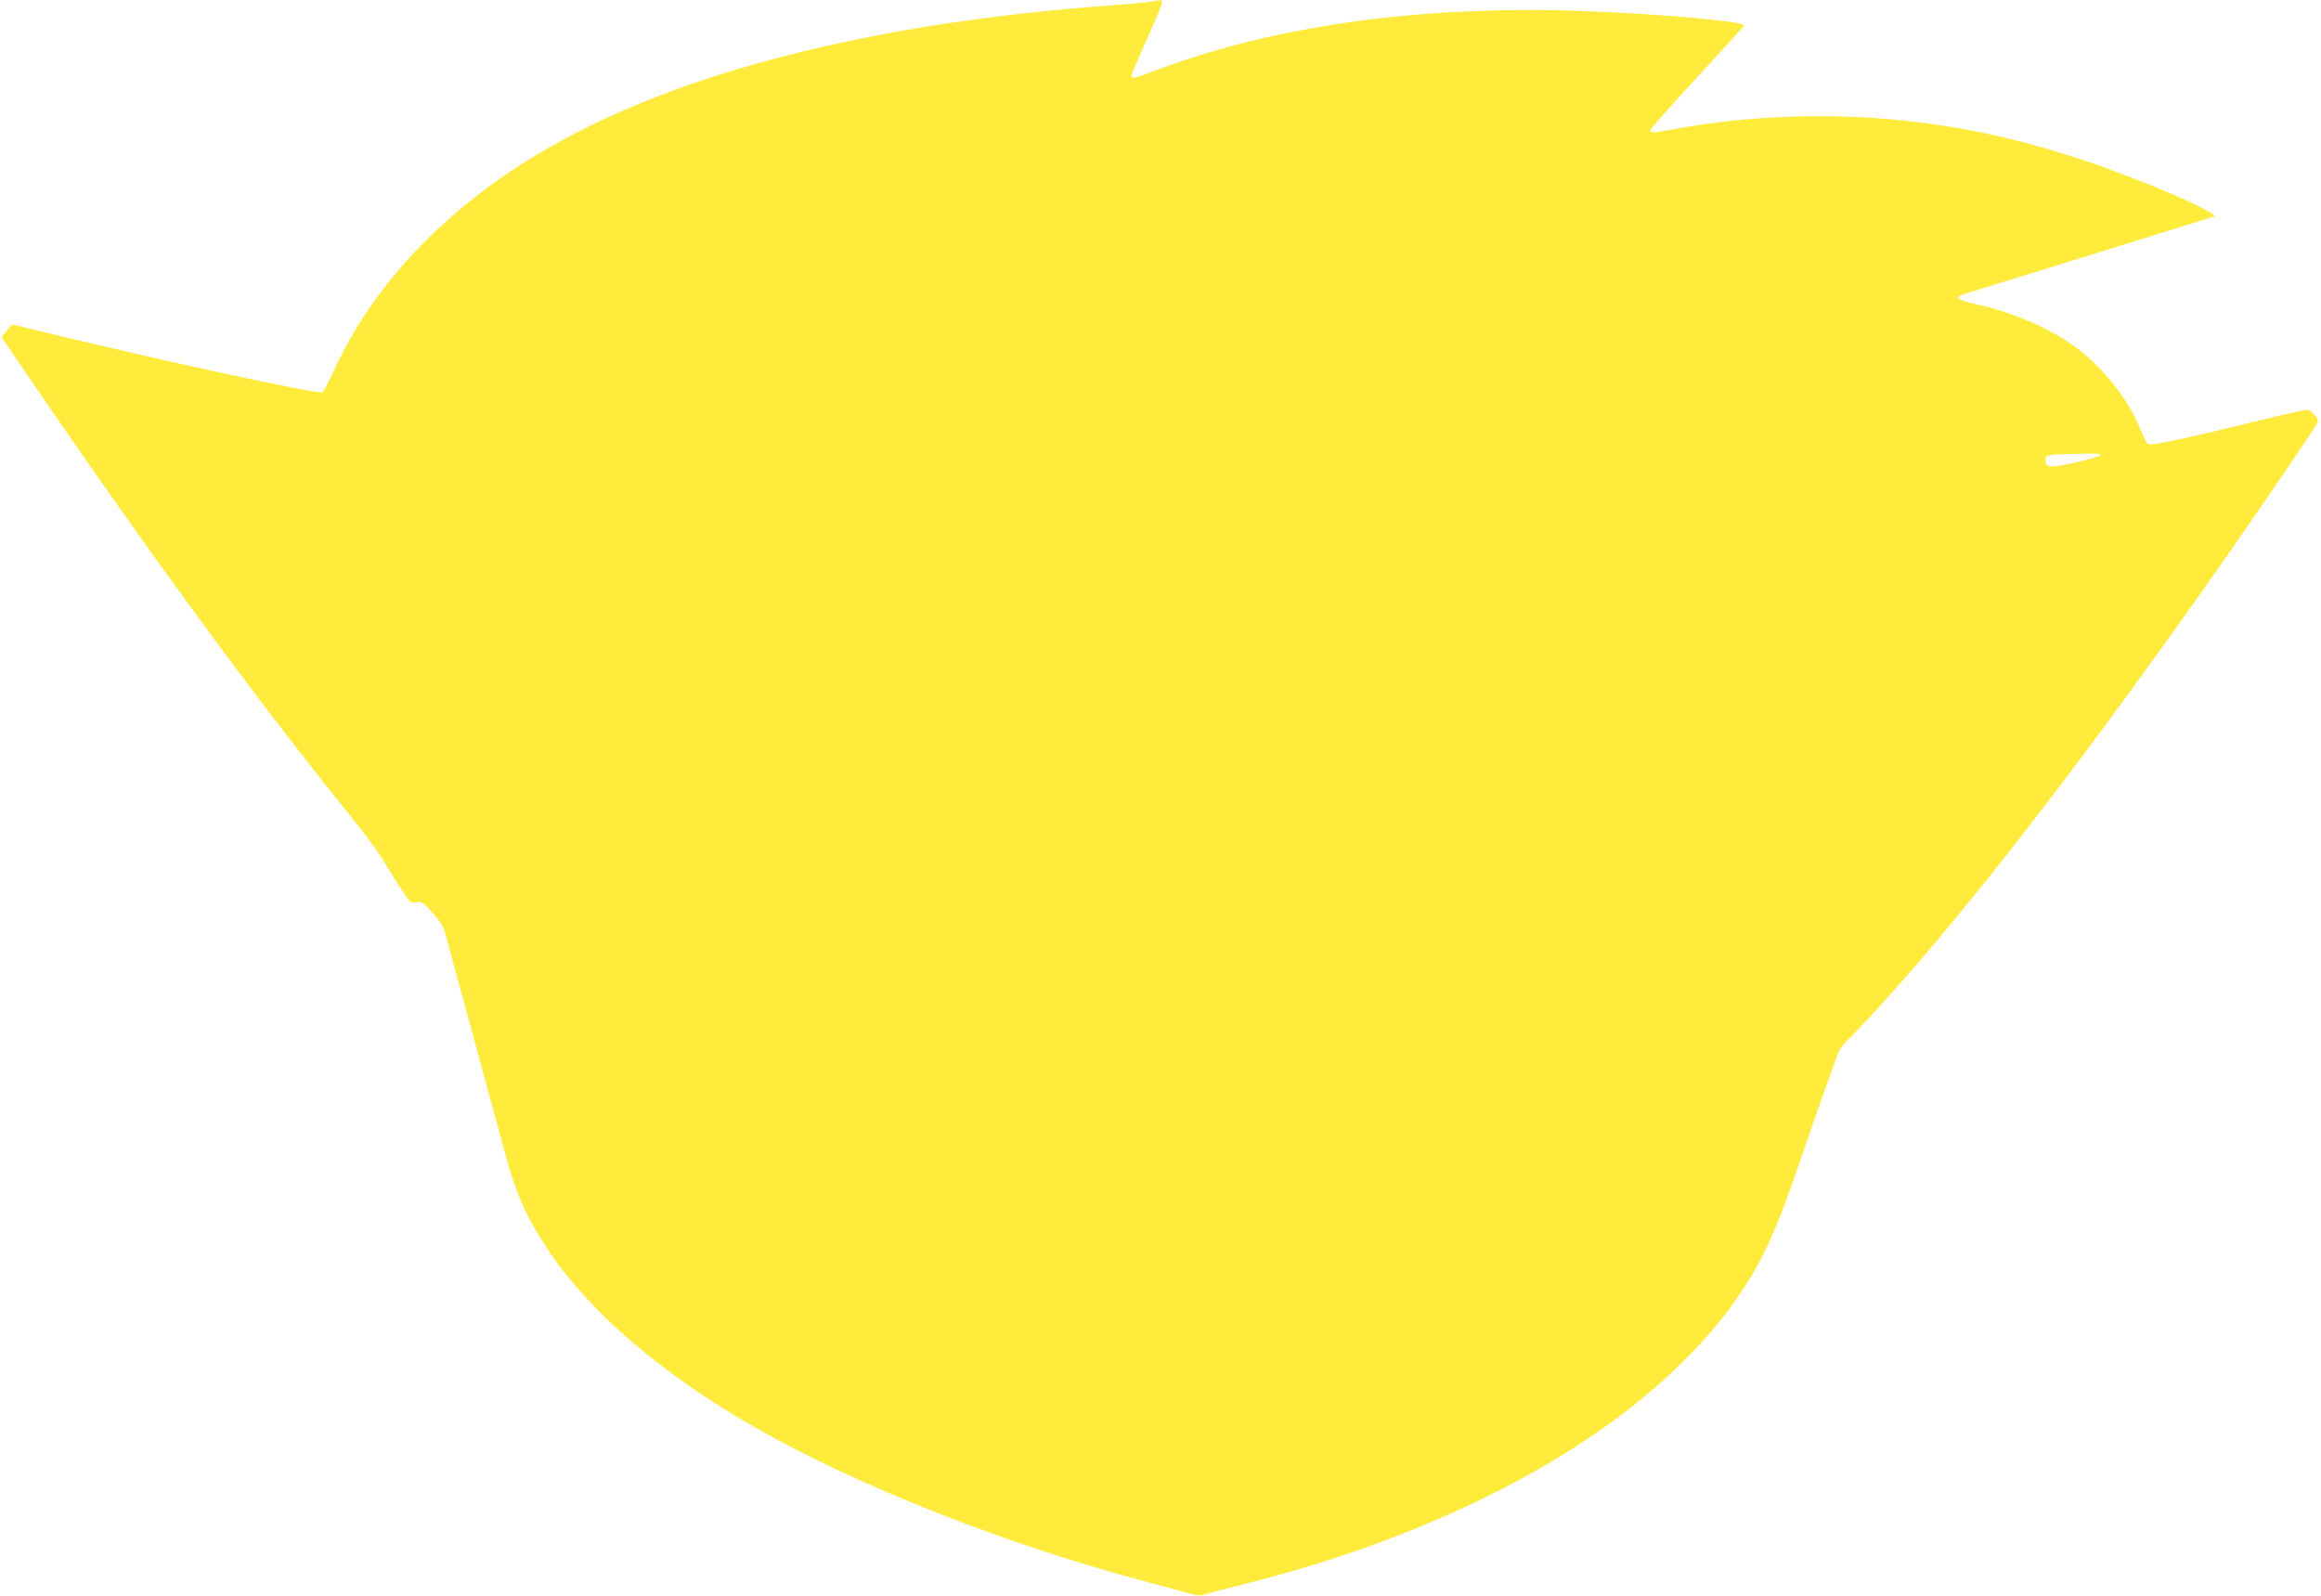
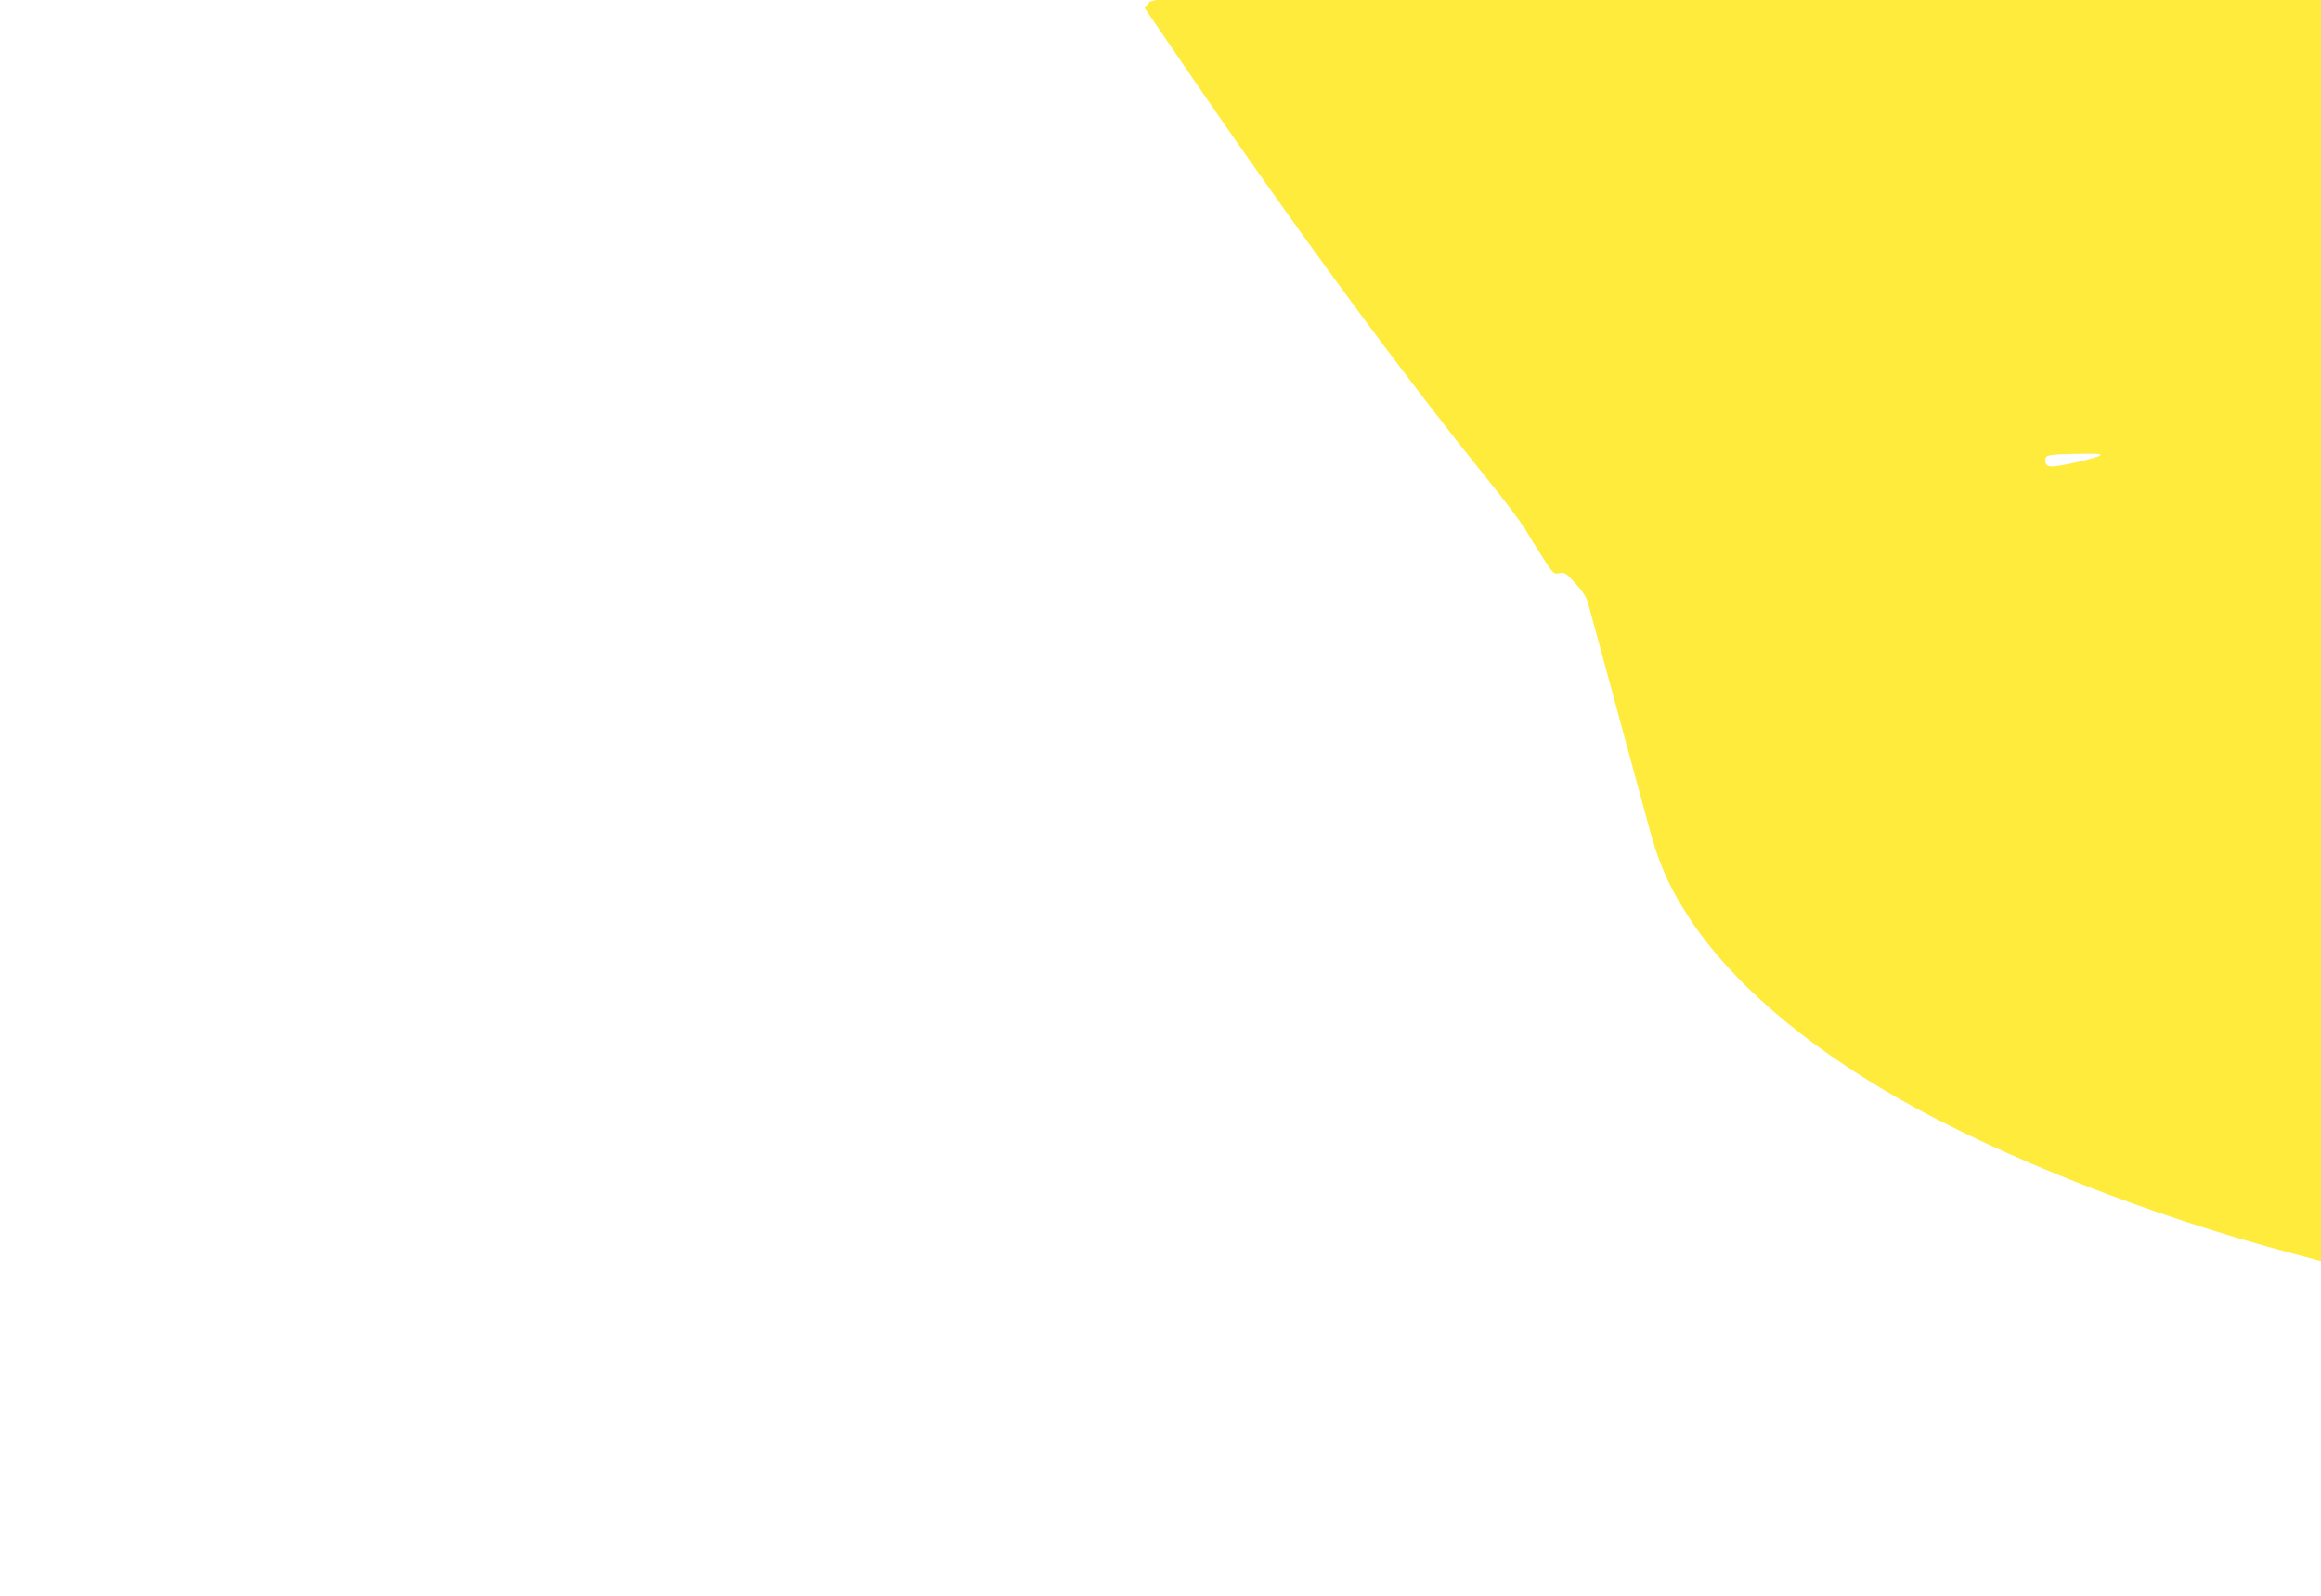
<svg xmlns="http://www.w3.org/2000/svg" version="1.0" width="1280pt" height="880pt" viewBox="0 0 1280 880" preserveAspectRatio="xMidYMid meet">
  <g transform="translate(0,880) scale(0.1,-0.1)" fill="#ffeb3b" stroke="none">
-     <path d="M6340 8790 c-30 -5 -127 -13 -215 -20 -1298 -94 -2370 -365 -3101 -786 -549 -315 -958 -740 -1181 -1224 -29 -63 -58 -119 -65 -123 -21 -14 -924 182 -1557 337 -80 20 -148 36 -152 36 -4 0 -19 -16 -33 -35 l-27 -35 162 -237 c634 -930 1241 -1759 1754 -2393 77 -96 158 -204 180 -240 21 -36 65 -107 98 -158 59 -92 61 -94 92 -88 30 6 37 2 89 -56 41 -44 61 -76 71 -113 59 -215 291 -1068 321 -1180 63 -242 120 -375 238 -555 230 -350 633 -697 1156 -995 568 -323 1382 -644 2164 -851 94 -25 195 -52 224 -61 43 -13 60 -14 90 -4 20 6 125 33 232 60 1009 255 1872 694 2400 1221 142 141 230 247 332 400 111 167 186 332 297 655 136 396 221 635 236 665 7 14 34 45 60 70 26 25 104 108 174 185 498 548 1155 1401 1913 2485 202 290 488 710 491 722 5 18 -39 68 -60 68 -12 0 -104 -20 -205 -45 -501 -122 -661 -156 -674 -143 -7 7 -26 47 -44 90 -71 172 -226 360 -385 466 -148 99 -337 176 -532 218 -80 17 -106 36 -65 48 68 20 1380 428 1392 432 38 15 -410 208 -715 309 -322 107 -594 170 -900 209 -452 58 -944 44 -1385 -40 -95 -18 -112 -18 -108 0 2 8 118 139 258 290 140 152 256 280 258 285 8 23 -479 66 -910 81 -879 29 -1666 -80 -2315 -321 -141 -53 -153 -56 -153 -36 0 6 38 97 85 201 81 181 94 217 78 215 -5 -1 -33 -5 -63 -9z m5243 -2501 c-7 -7 -71 -25 -144 -41 -141 -30 -159 -28 -159 18 0 26 16 29 205 32 82 2 106 -1 98 -9z" />
+     <path d="M6340 8790 l-27 -35 162 -237 c634 -930 1241 -1759 1754 -2393 77 -96 158 -204 180 -240 21 -36 65 -107 98 -158 59 -92 61 -94 92 -88 30 6 37 2 89 -56 41 -44 61 -76 71 -113 59 -215 291 -1068 321 -1180 63 -242 120 -375 238 -555 230 -350 633 -697 1156 -995 568 -323 1382 -644 2164 -851 94 -25 195 -52 224 -61 43 -13 60 -14 90 -4 20 6 125 33 232 60 1009 255 1872 694 2400 1221 142 141 230 247 332 400 111 167 186 332 297 655 136 396 221 635 236 665 7 14 34 45 60 70 26 25 104 108 174 185 498 548 1155 1401 1913 2485 202 290 488 710 491 722 5 18 -39 68 -60 68 -12 0 -104 -20 -205 -45 -501 -122 -661 -156 -674 -143 -7 7 -26 47 -44 90 -71 172 -226 360 -385 466 -148 99 -337 176 -532 218 -80 17 -106 36 -65 48 68 20 1380 428 1392 432 38 15 -410 208 -715 309 -322 107 -594 170 -900 209 -452 58 -944 44 -1385 -40 -95 -18 -112 -18 -108 0 2 8 118 139 258 290 140 152 256 280 258 285 8 23 -479 66 -910 81 -879 29 -1666 -80 -2315 -321 -141 -53 -153 -56 -153 -36 0 6 38 97 85 201 81 181 94 217 78 215 -5 -1 -33 -5 -63 -9z m5243 -2501 c-7 -7 -71 -25 -144 -41 -141 -30 -159 -28 -159 18 0 26 16 29 205 32 82 2 106 -1 98 -9z" />
  </g>
</svg>